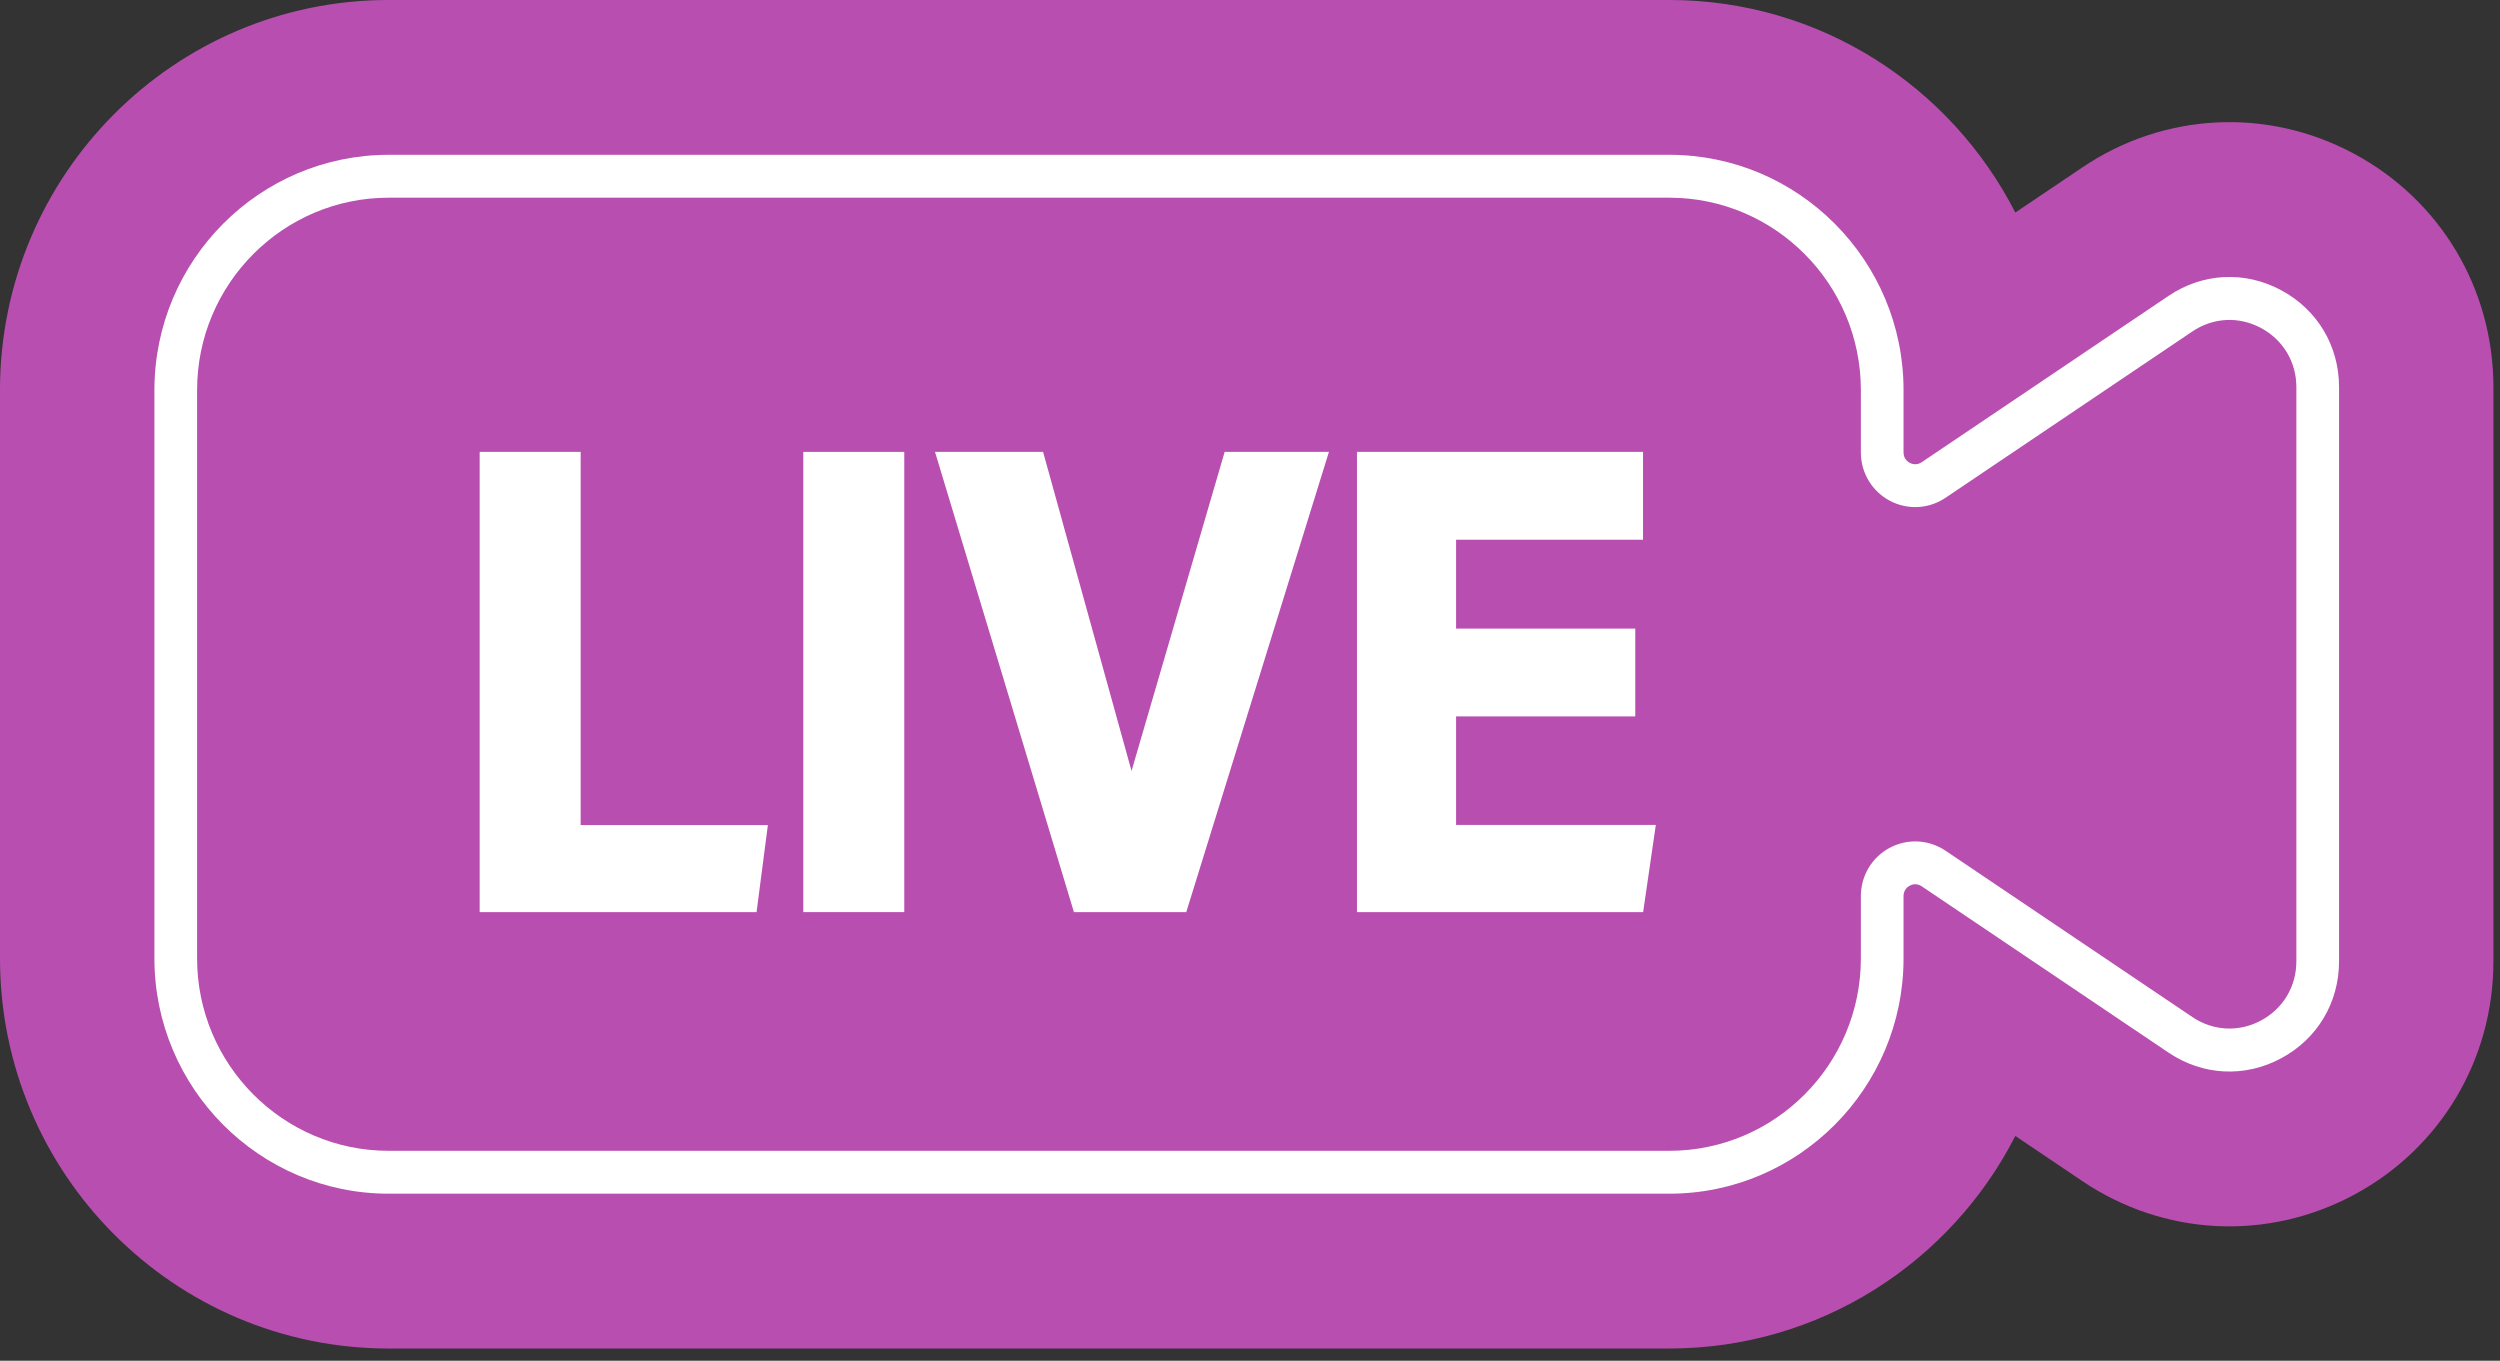
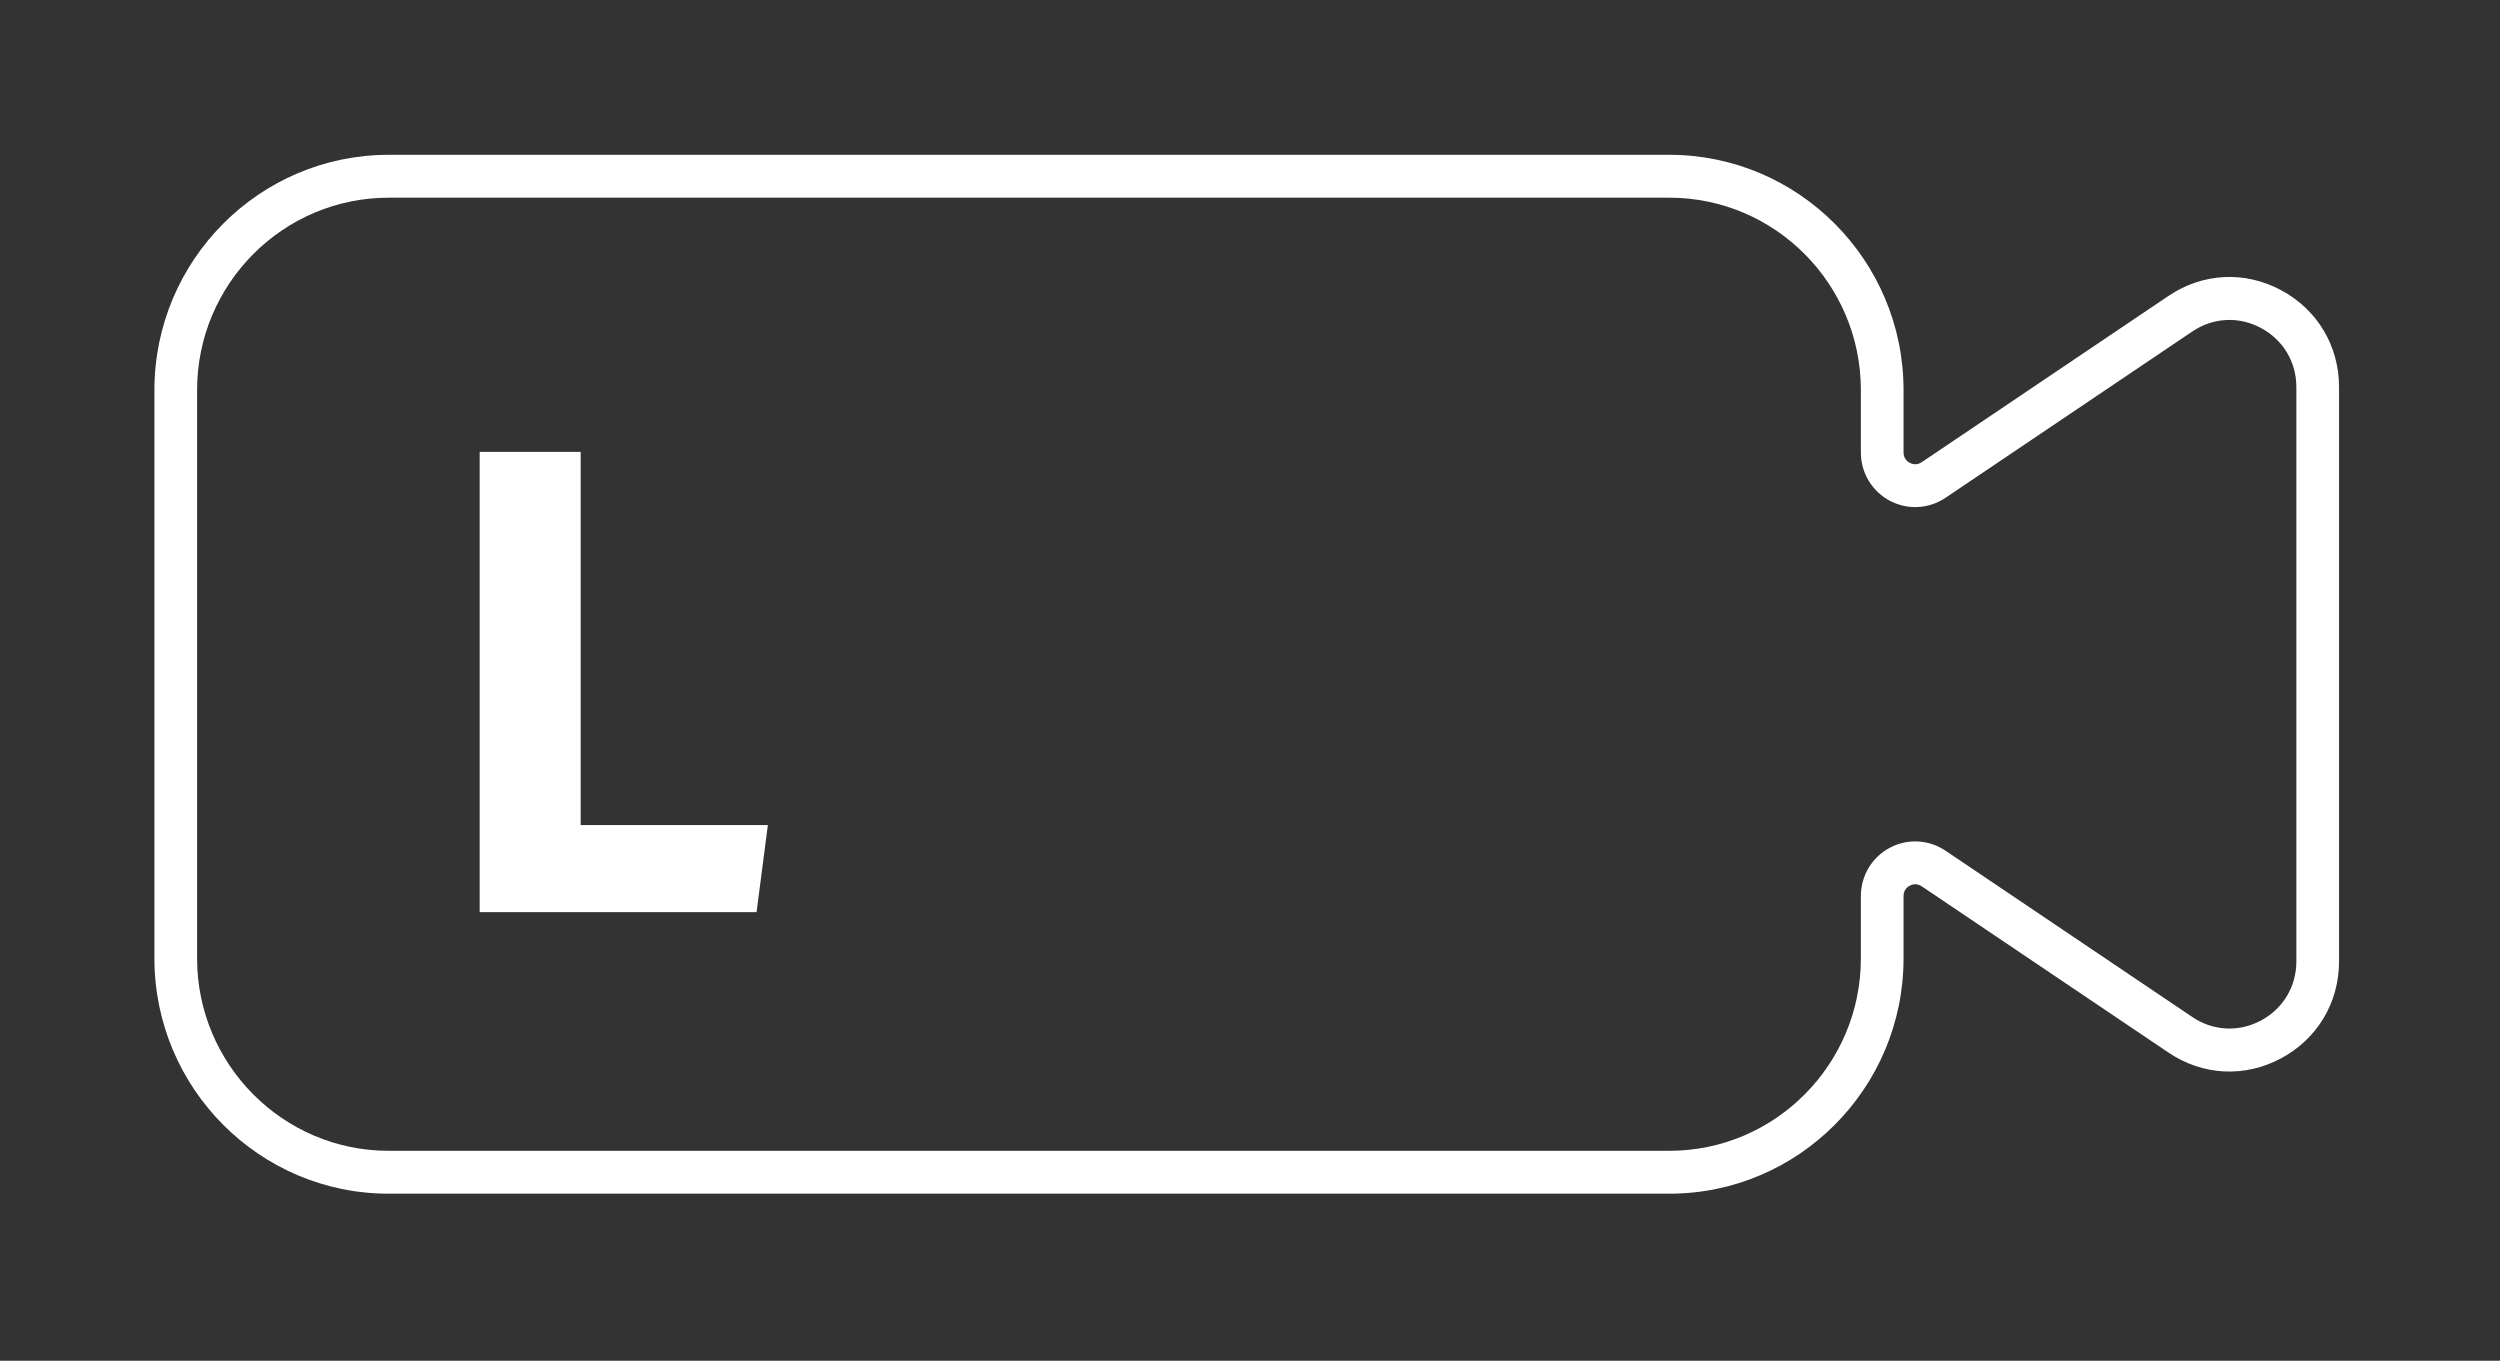
<svg xmlns="http://www.w3.org/2000/svg" width="158" height="86" viewBox="0 0 158 86" fill="none">
  <rect x="0" y="0" width="158" height="86" fill="#333333" stroke="none" />
-   <path fill-rule="evenodd" clip-rule="evenodd" d="M127.369 71.791C123.3 79.758 115.036 85.226 105.5 85.226H24.56C10.993 85.226 0 74.158 0 60.571V24.655C0 11.068 10.993 0 24.56 0H105.5C115.036 0 123.3 5.468 127.369 13.434L131.609 10.578L131.611 10.576C136.763 7.106 143.282 6.774 148.76 9.708C154.236 12.64 157.584 18.255 157.584 24.471V60.754C157.584 66.971 154.236 72.585 148.76 75.518C143.282 78.452 136.763 78.119 131.611 74.65L131.609 74.648L127.369 71.791Z" fill="#B84FB0" />
  <path d="M24.561 12.494C17.887 12.494 12.456 17.949 12.456 24.655V60.57C12.456 67.276 17.887 72.731 24.561 72.731H105.502C112.177 72.731 117.607 67.276 117.607 60.57V56.627C117.607 55.35 118.303 54.184 119.425 53.584C120.546 52.983 121.899 53.052 122.954 53.763L138.556 64.276C139.873 65.163 141.494 65.246 142.894 64.497C144.294 63.747 145.131 62.346 145.131 60.754V24.471C145.131 22.877 144.294 21.478 142.894 20.729C141.496 19.979 139.873 20.061 138.556 20.949L122.954 31.462C121.899 32.173 120.546 32.242 119.425 31.641C118.303 31.04 117.607 29.875 117.607 28.598V24.655C117.607 17.949 112.177 12.494 105.502 12.494H24.561ZM105.502 75.441H24.561C16.399 75.441 9.759 68.77 9.759 60.57V24.655C9.759 16.455 16.399 9.784 24.561 9.784H105.502C113.664 9.784 120.304 16.455 120.304 24.655V28.598C120.304 28.998 120.577 29.189 120.694 29.25C120.812 29.314 121.12 29.436 121.451 29.212L137.053 18.699C139.212 17.245 141.87 17.109 144.164 18.338C146.458 19.567 147.828 21.86 147.828 24.471V60.754C147.828 63.365 146.458 65.658 144.164 66.887C141.87 68.116 139.212 67.981 137.053 66.526L121.451 56.013C121.12 55.789 120.812 55.911 120.694 55.975C120.577 56.036 120.304 56.227 120.304 56.627V60.57C120.304 68.77 113.664 75.441 105.502 75.441Z" fill="white" />
  <path d="M30.315 57.645V28.56H36.698V52.146H48.529L47.815 57.645H30.315Z" fill="white" />
-   <path d="M50.768 57.645V28.56H57.15V57.645H50.768Z" fill="white" />
-   <path d="M67.872 57.645L59.093 28.56H65.923L71.513 48.725L77.398 28.56H83.988L74.972 57.645H67.872Z" fill="white" />
-   <path d="M85.761 57.645V28.56H103.839V34.112H92.025V39.728H103.348V45.275H92.025V52.137H104.648L103.846 57.645H85.761Z" fill="white" />
</svg>